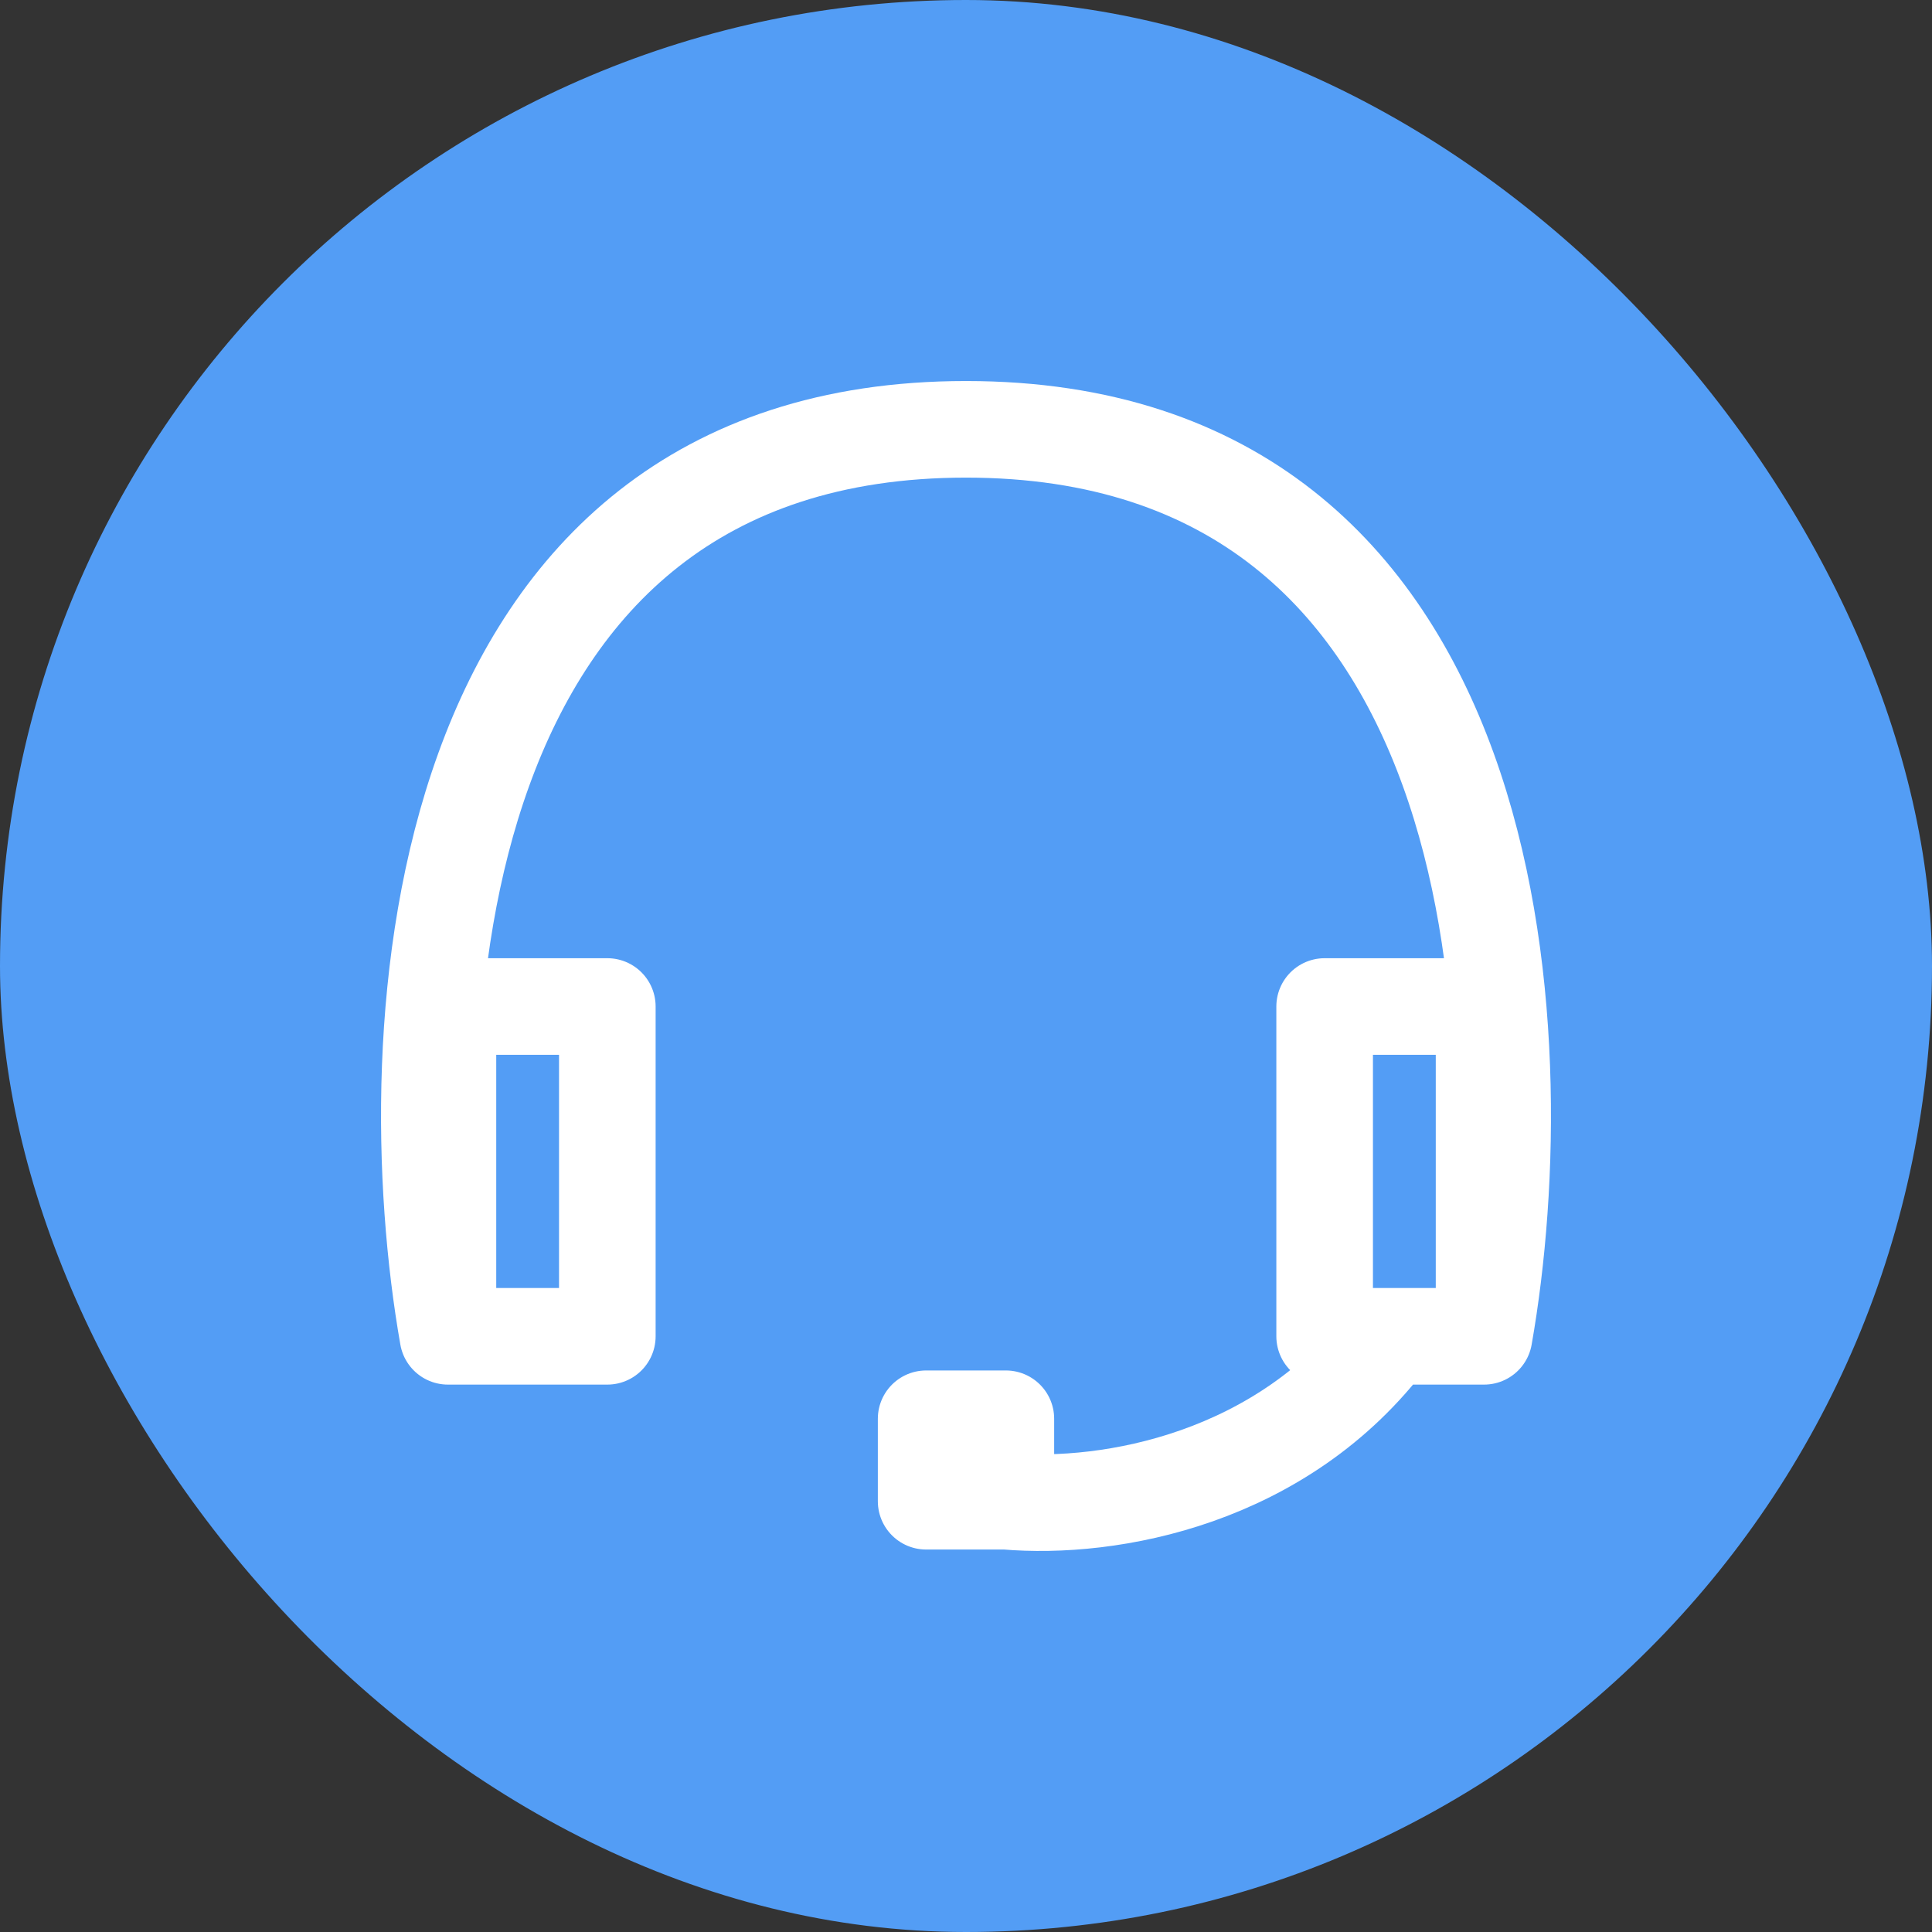
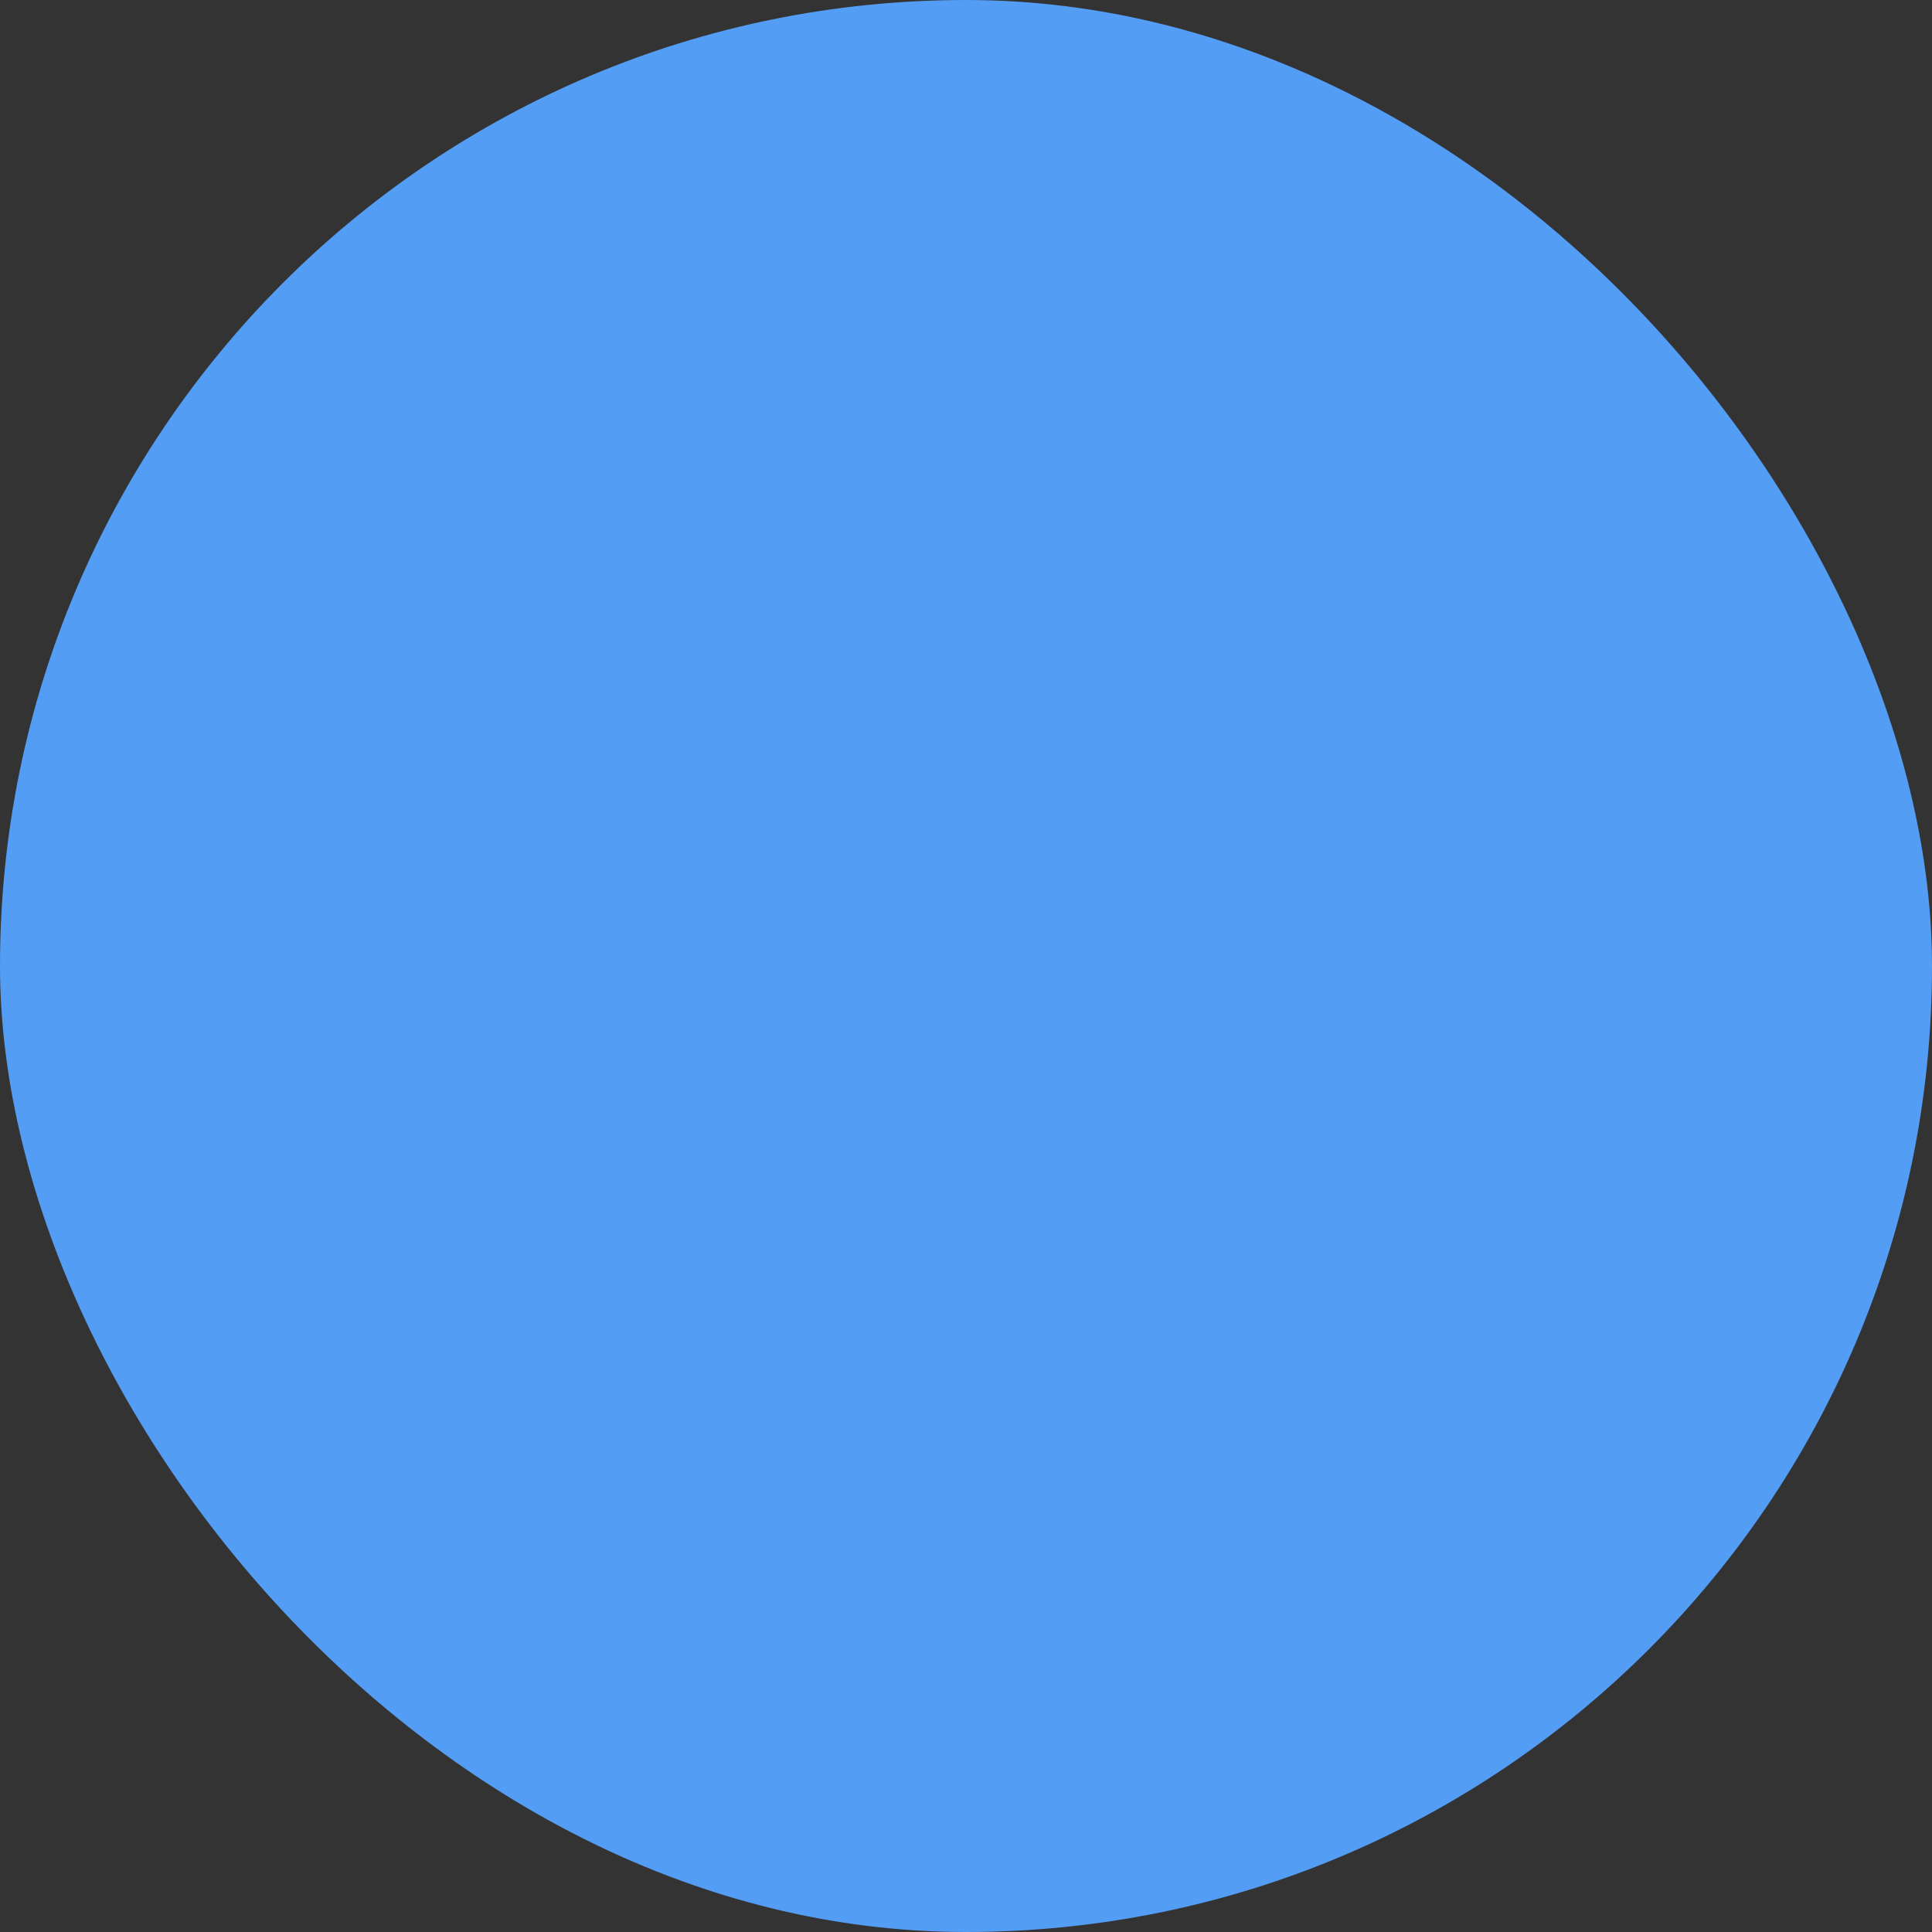
<svg xmlns="http://www.w3.org/2000/svg" width="60" height="60" viewBox="0 0 60 60" fill="none">
  <rect x="0" y="0" width="60" height="60" fill="#333333" stroke="none" />
  <rect width="60" height="60" rx="30" fill="#539DF5" />
-   <path d="M46.089 41.5H41.138V31.258H46.089V41.5ZM46.089 41.5C47.74 32.111 46.831 13.333 30 13.333C13.168 13.333 12.26 32.111 13.911 41.5M13.911 41.5H18.861V31.258H13.911V41.5ZM31.238 46.622C34.48 46.903 39.841 45.935 43.158 41.5M31.238 46.622V44.061H28.762V46.622H31.238Z" stroke="white" stroke-width="3" stroke-linejoin="round" />
</svg>